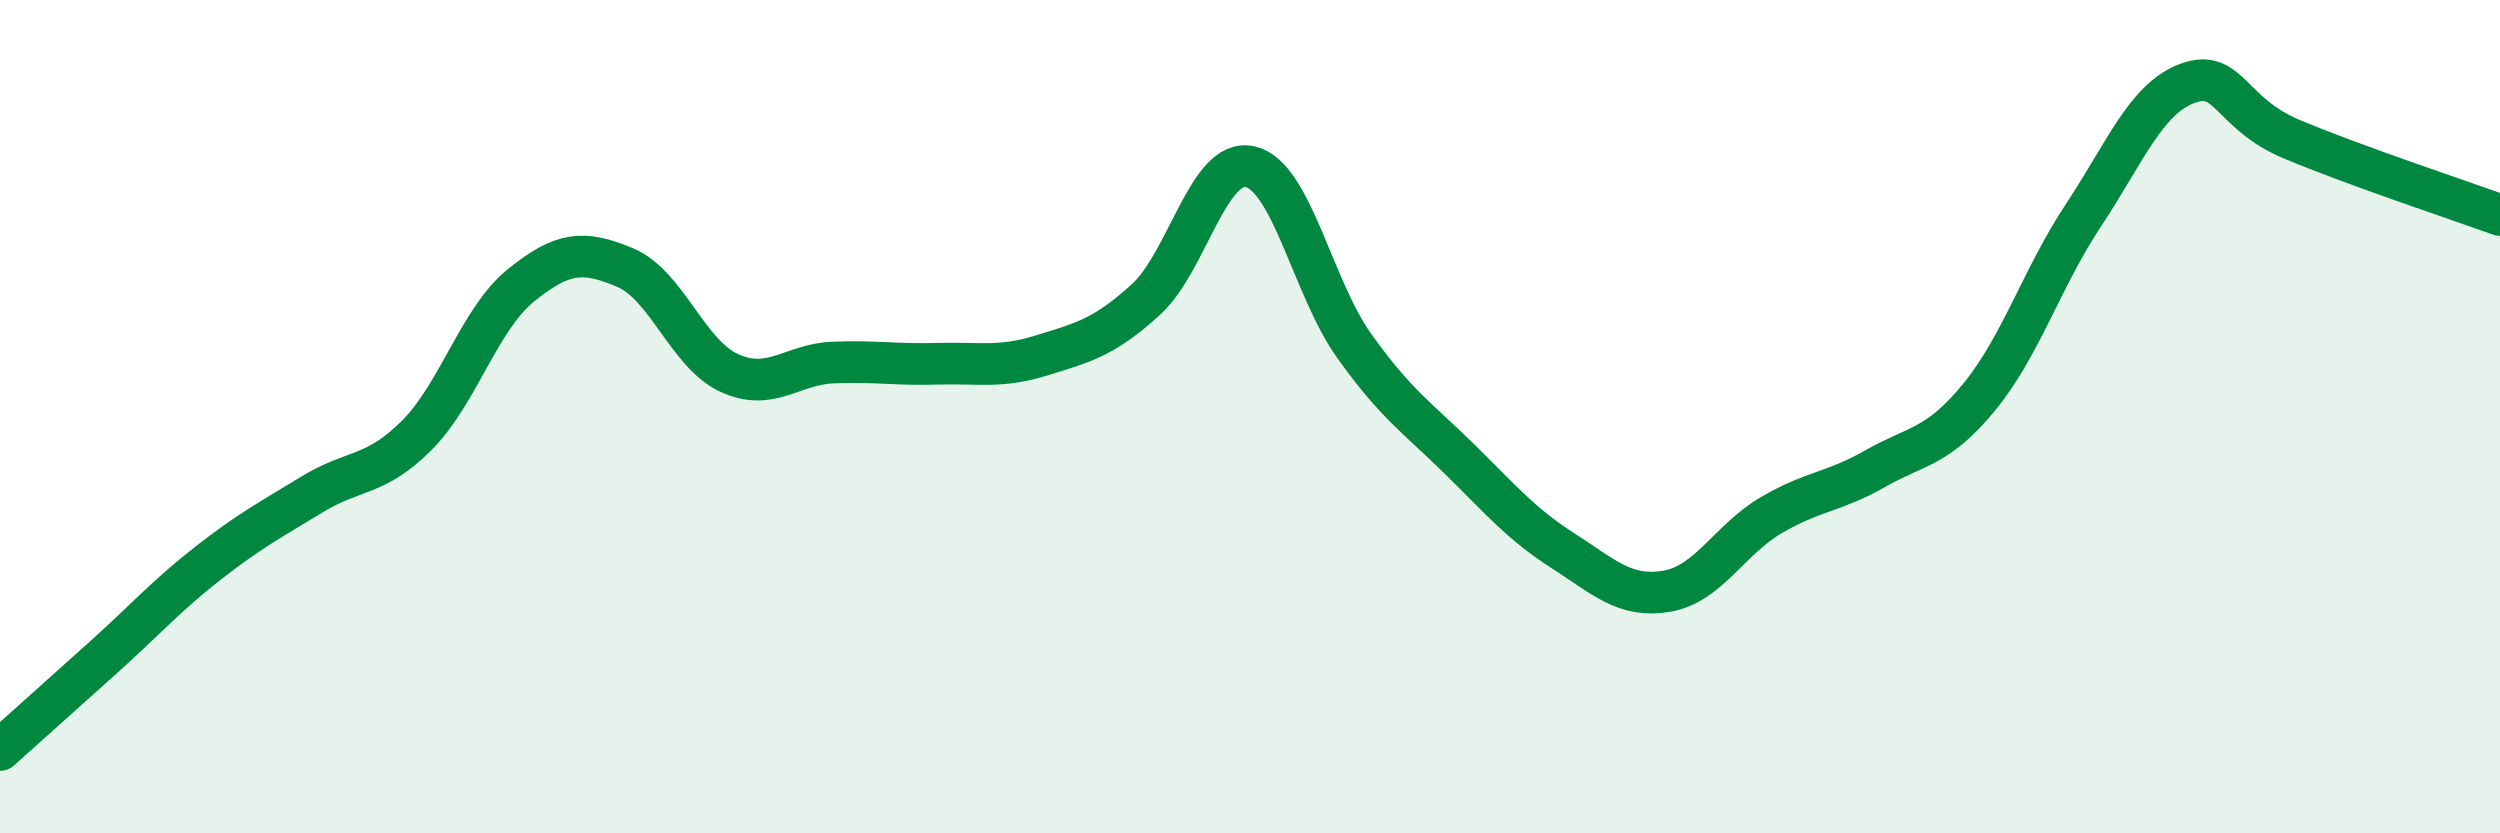
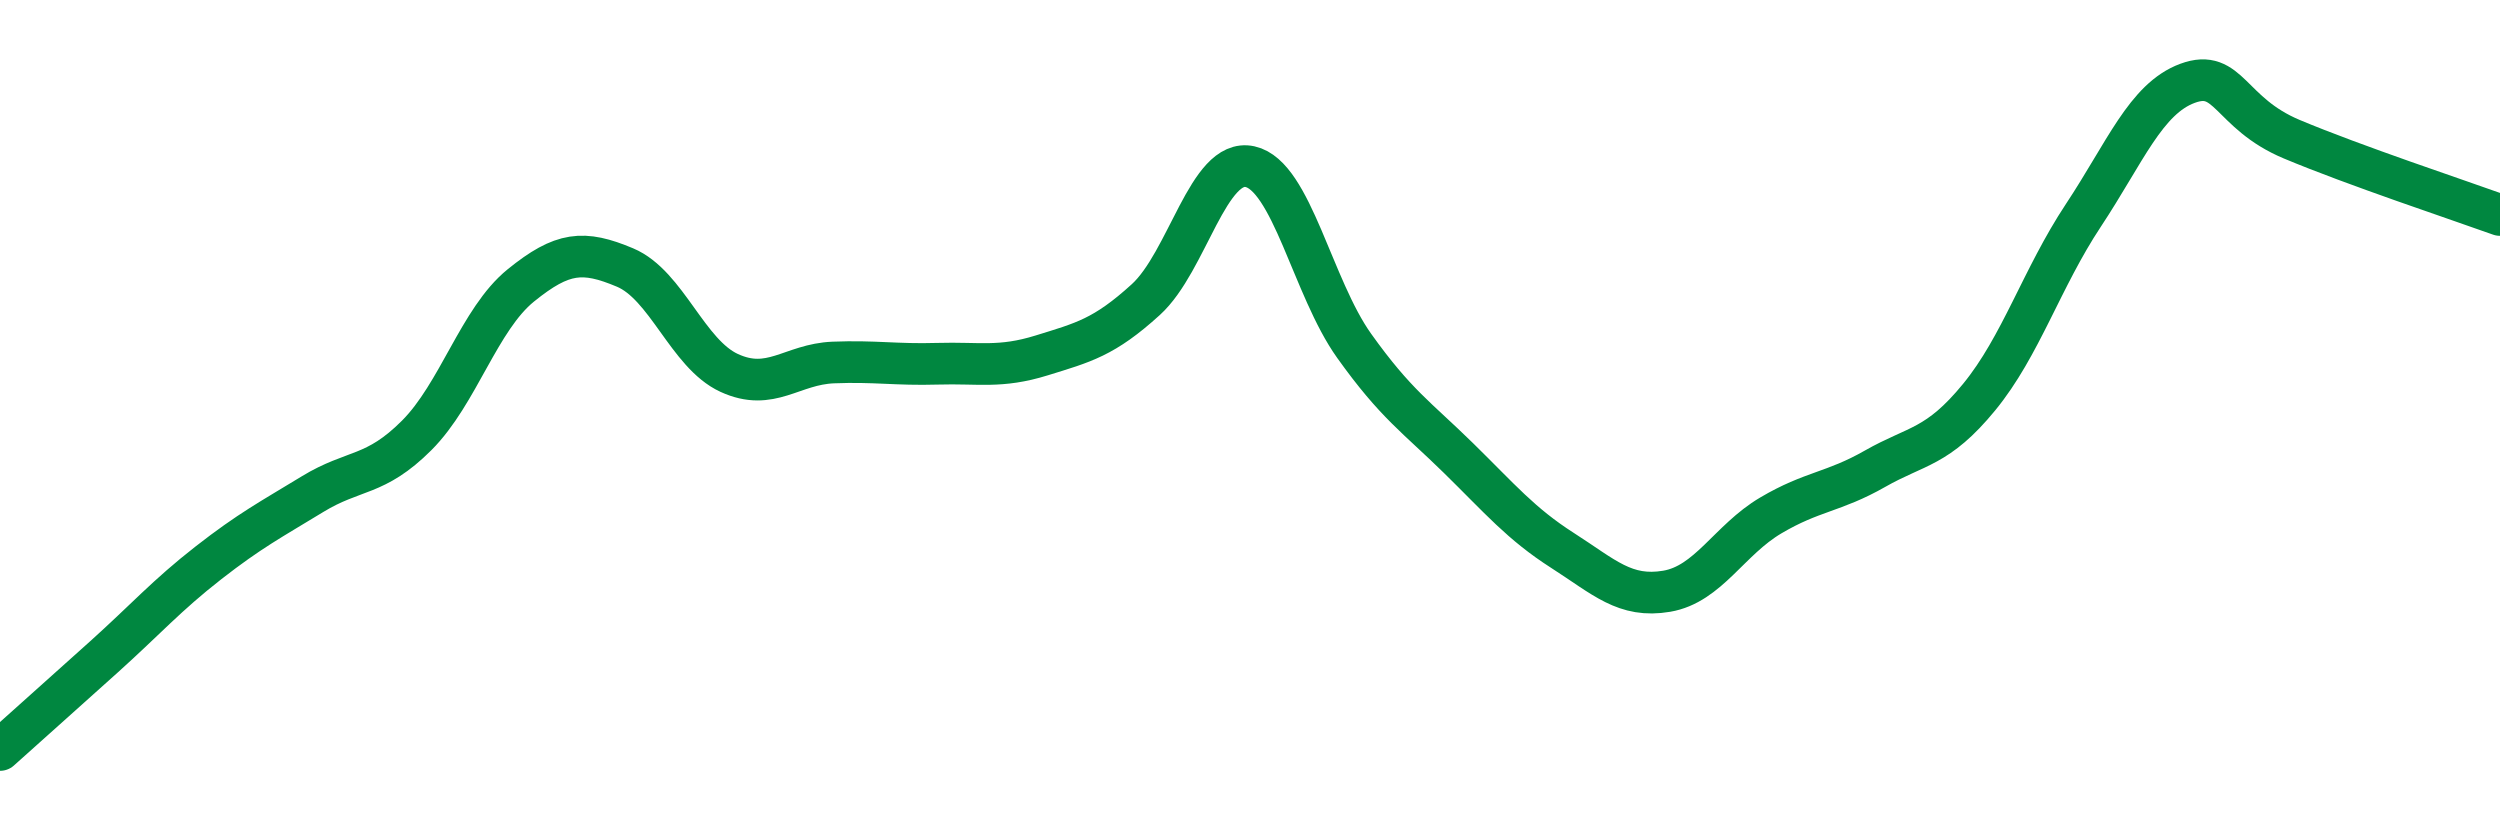
<svg xmlns="http://www.w3.org/2000/svg" width="60" height="20" viewBox="0 0 60 20">
-   <path d="M 0,18 C 0.5,17.55 1.5,16.66 2.5,15.76 C 3.5,14.86 4,14.29 5,13.51 C 6,12.73 6.5,12.47 7.5,11.86 C 8.5,11.25 9,11.45 10,10.45 C 11,9.45 11.5,7.66 12.5,6.85 C 13.5,6.04 14,6 15,6.42 C 16,6.84 16.5,8.49 17.5,8.95 C 18.5,9.41 19,8.74 20,8.7 C 21,8.66 21.5,8.76 22.5,8.73 C 23.5,8.7 24,8.84 25,8.53 C 26,8.22 26.5,8.1 27.5,7.19 C 28.5,6.28 29,3.78 30,4 C 31,4.22 31.5,6.9 32.5,8.3 C 33.5,9.7 34,10.01 35,10.99 C 36,11.97 36.5,12.57 37.5,13.21 C 38.5,13.85 39,14.36 40,14.19 C 41,14.02 41.5,12.96 42.5,12.37 C 43.5,11.78 44,11.82 45,11.25 C 46,10.68 46.5,10.75 47.5,9.53 C 48.5,8.31 49,6.68 50,5.17 C 51,3.66 51.5,2.37 52.5,2 C 53.5,1.63 53.5,2.71 55,3.34 C 56.5,3.97 59,4.8 60,5.16L60 20L0 20Z" fill="#008740" opacity="0.1" stroke-linecap="round" stroke-linejoin="round" />
  <path d="M 0,18 C 0.5,17.55 1.5,16.66 2.5,15.76 C 3.5,14.86 4,14.29 5,13.51 C 6,12.73 6.5,12.47 7.5,11.86 C 8.5,11.25 9,11.45 10,10.45 C 11,9.45 11.5,7.66 12.5,6.85 C 13.5,6.04 14,6 15,6.42 C 16,6.84 16.5,8.49 17.5,8.95 C 18.5,9.41 19,8.74 20,8.7 C 21,8.66 21.5,8.76 22.5,8.73 C 23.5,8.7 24,8.84 25,8.53 C 26,8.22 26.5,8.1 27.5,7.19 C 28.5,6.28 29,3.78 30,4 C 31,4.22 31.5,6.9 32.5,8.3 C 33.5,9.7 34,10.01 35,10.99 C 36,11.97 36.5,12.57 37.5,13.21 C 38.5,13.85 39,14.36 40,14.19 C 41,14.02 41.5,12.96 42.5,12.37 C 43.5,11.78 44,11.82 45,11.25 C 46,10.68 46.5,10.75 47.5,9.53 C 48.5,8.31 49,6.68 50,5.17 C 51,3.66 51.5,2.37 52.5,2 C 53.5,1.63 53.5,2.71 55,3.34 C 56.5,3.97 59,4.8 60,5.16" stroke="#008740" stroke-width="1" fill="none" stroke-linecap="round" stroke-linejoin="round" />
</svg>